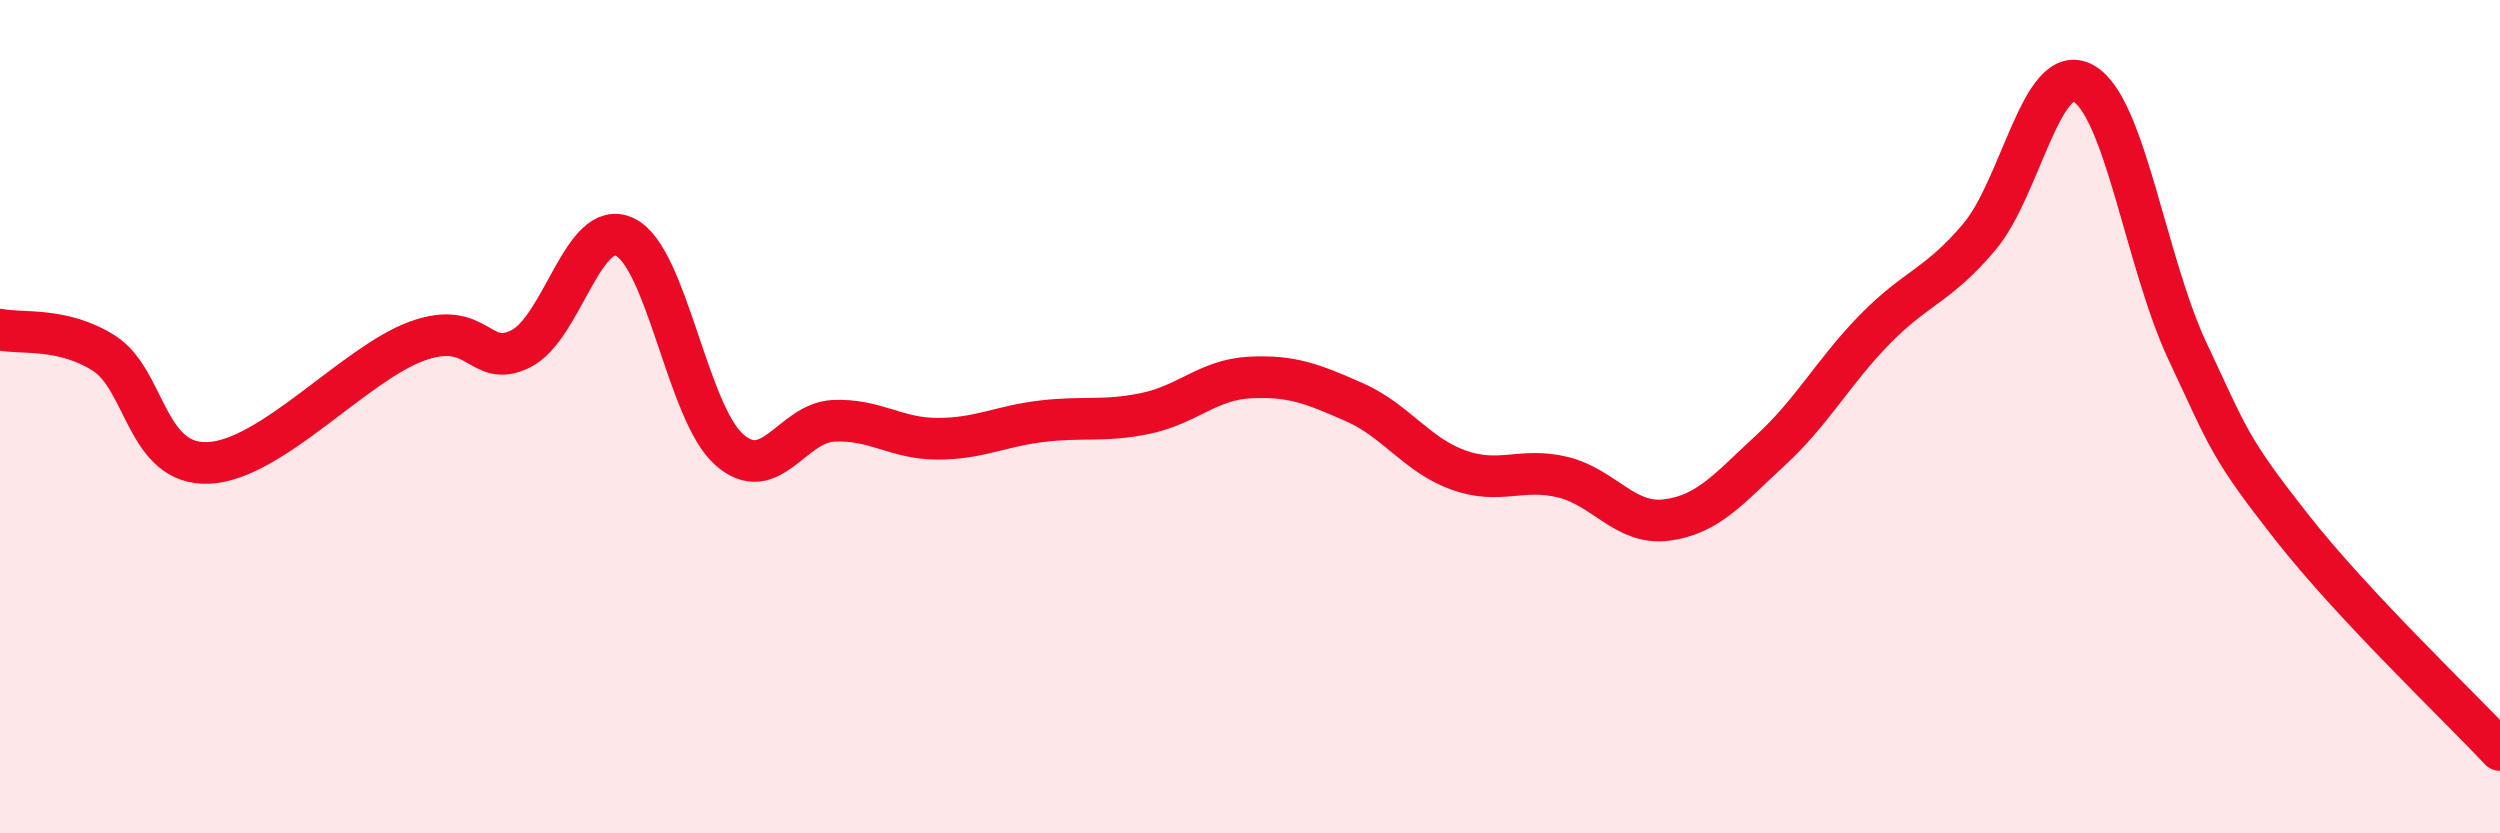
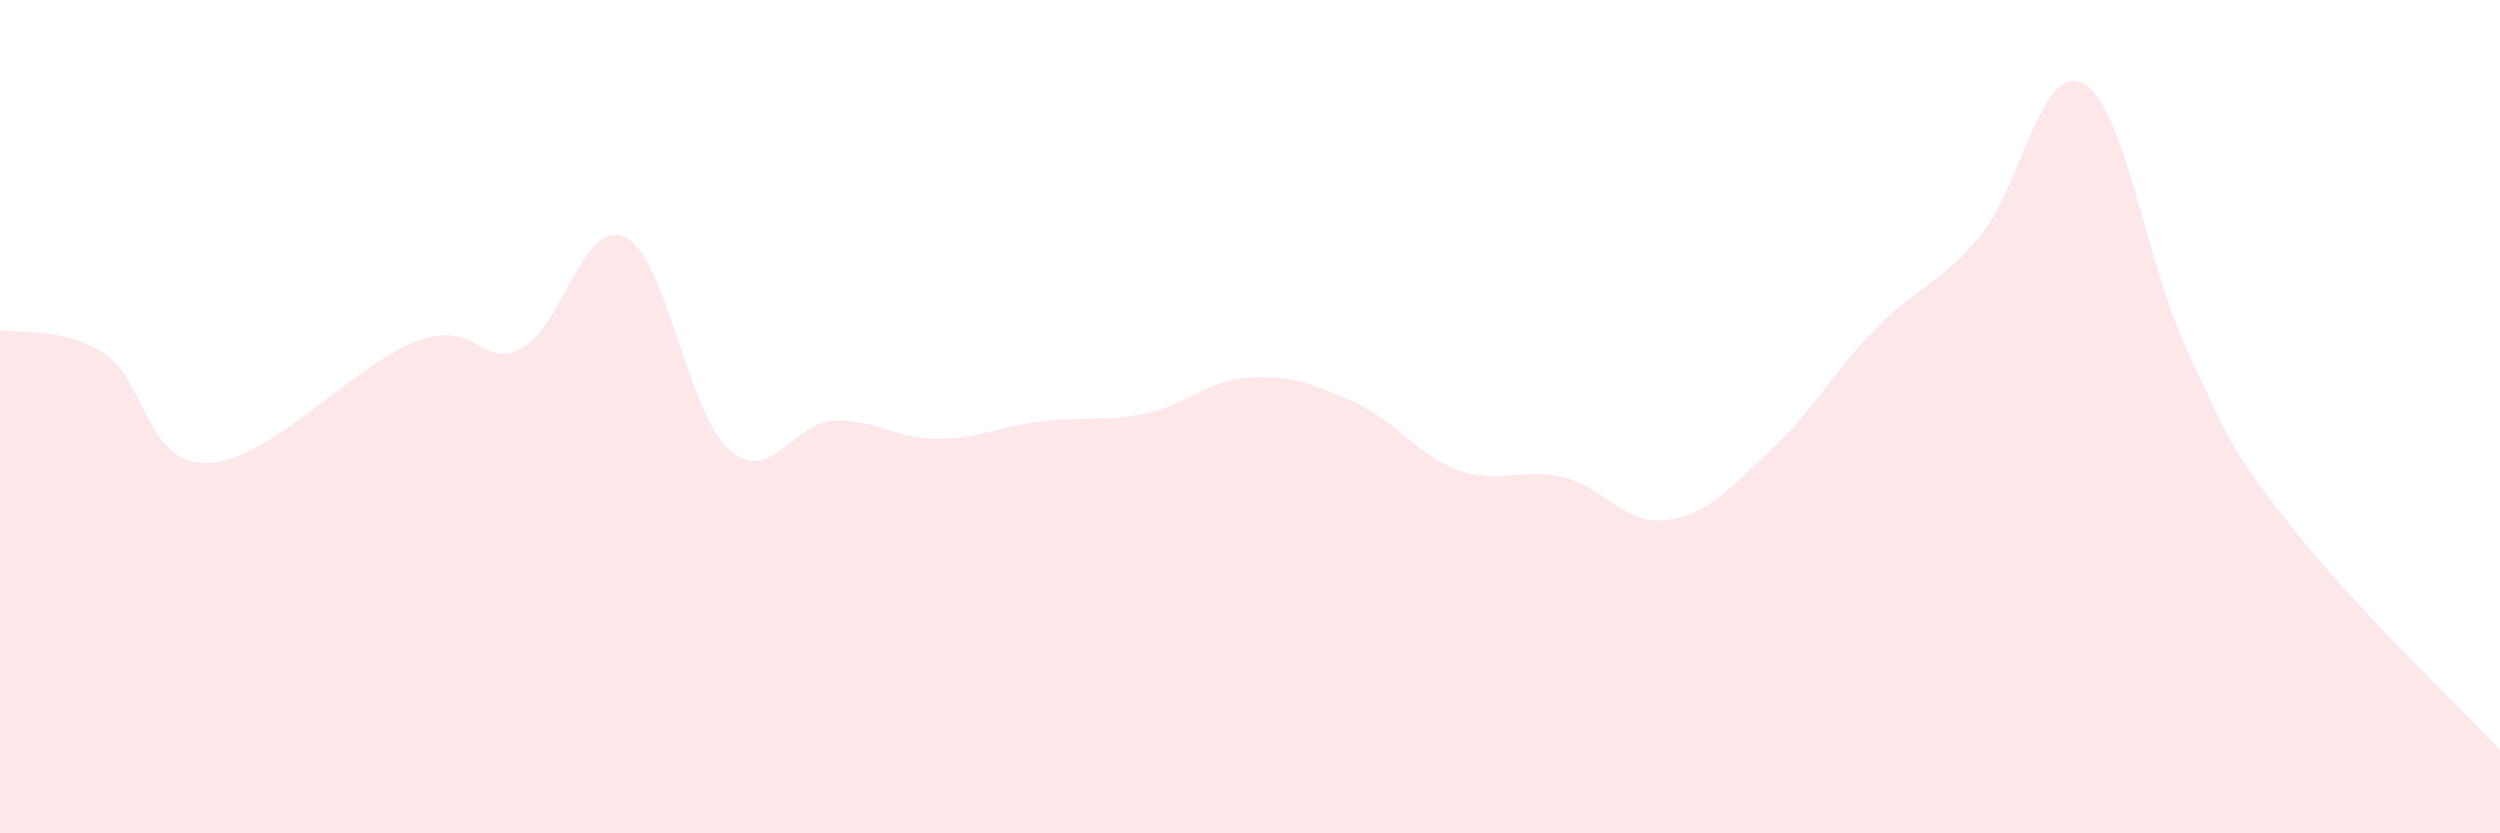
<svg xmlns="http://www.w3.org/2000/svg" width="60" height="20" viewBox="0 0 60 20">
  <path d="M 0,7.91 C 0.5,8.02 1.5,7.84 2.5,8.48 C 3.5,9.12 3.5,11.17 5,11.11 C 6.5,11.05 8.5,8.74 10,8.19 C 11.5,7.64 11.5,8.87 12.5,8.37 C 13.5,7.87 14,5.21 15,5.69 C 16,6.17 16.5,9.91 17.5,10.79 C 18.5,11.67 19,10.15 20,10.1 C 21,10.05 21.5,10.53 22.5,10.53 C 23.5,10.53 24,10.23 25,10.11 C 26,9.99 26.5,10.13 27.5,9.92 C 28.5,9.71 29,9.11 30,9.06 C 31,9.01 31.5,9.21 32.5,9.65 C 33.5,10.09 34,10.92 35,11.28 C 36,11.64 36.5,11.21 37.5,11.45 C 38.5,11.69 39,12.61 40,12.48 C 41,12.35 41.5,11.72 42.5,10.8 C 43.5,9.88 44,8.92 45,7.9 C 46,6.88 46.5,6.87 47.5,5.69 C 48.5,4.51 49,1.45 50,2 C 51,2.55 51.5,6.3 52.5,8.43 C 53.5,10.56 53.5,10.74 55,12.65 C 56.5,14.56 59,16.93 60,18L60 20L0 20Z" fill="#EB0A25" opacity="0.1" stroke-linecap="round" stroke-linejoin="round" />
-   <path d="M 0,7.91 C 0.5,8.02 1.5,7.84 2.5,8.48 C 3.5,9.12 3.5,11.17 5,11.11 C 6.5,11.05 8.5,8.74 10,8.19 C 11.5,7.64 11.5,8.87 12.5,8.37 C 13.5,7.87 14,5.21 15,5.69 C 16,6.17 16.5,9.91 17.5,10.79 C 18.5,11.67 19,10.15 20,10.1 C 21,10.05 21.5,10.53 22.5,10.53 C 23.5,10.53 24,10.23 25,10.11 C 26,9.99 26.5,10.13 27.5,9.92 C 28.5,9.71 29,9.11 30,9.06 C 31,9.01 31.5,9.21 32.5,9.65 C 33.5,10.09 34,10.92 35,11.28 C 36,11.64 36.5,11.21 37.5,11.45 C 38.5,11.69 39,12.61 40,12.48 C 41,12.35 41.5,11.72 42.5,10.8 C 43.5,9.88 44,8.92 45,7.9 C 46,6.88 46.5,6.87 47.5,5.69 C 48.5,4.51 49,1.45 50,2 C 51,2.55 51.5,6.3 52.5,8.43 C 53.5,10.56 53.5,10.74 55,12.65 C 56.5,14.56 59,16.93 60,18" stroke="#EB0A25" stroke-width="1" fill="none" stroke-linecap="round" stroke-linejoin="round" />
</svg>